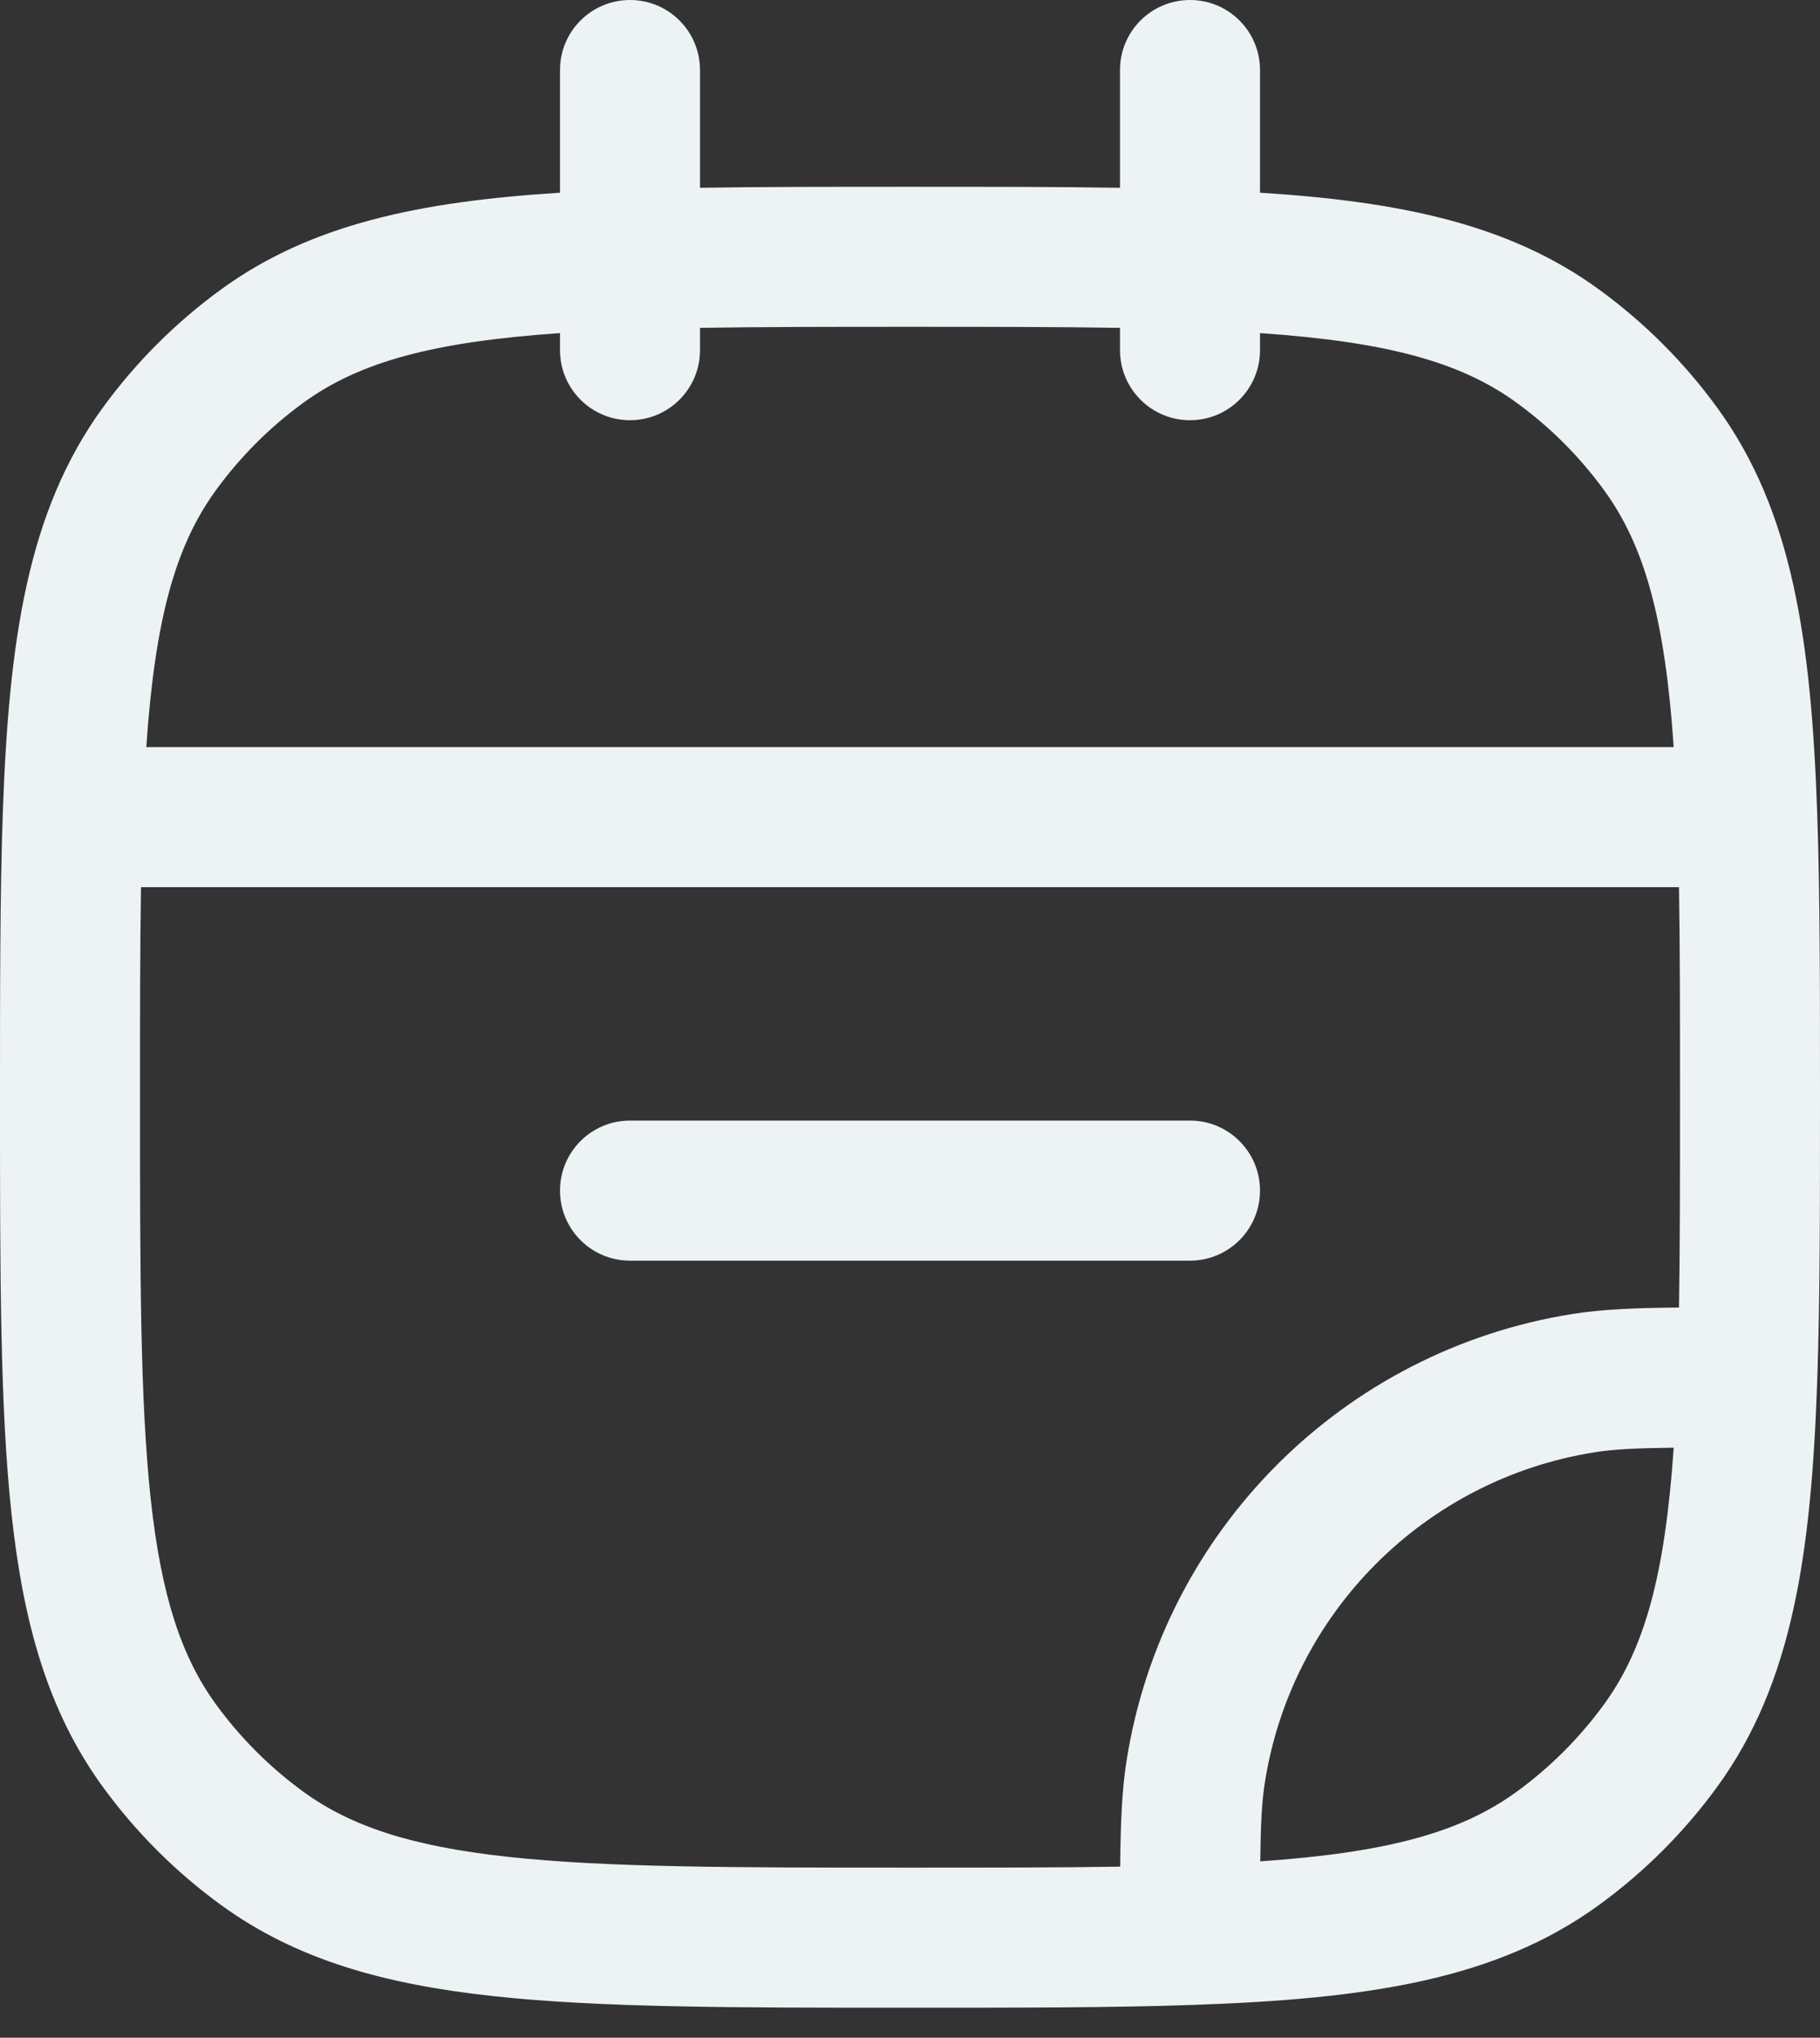
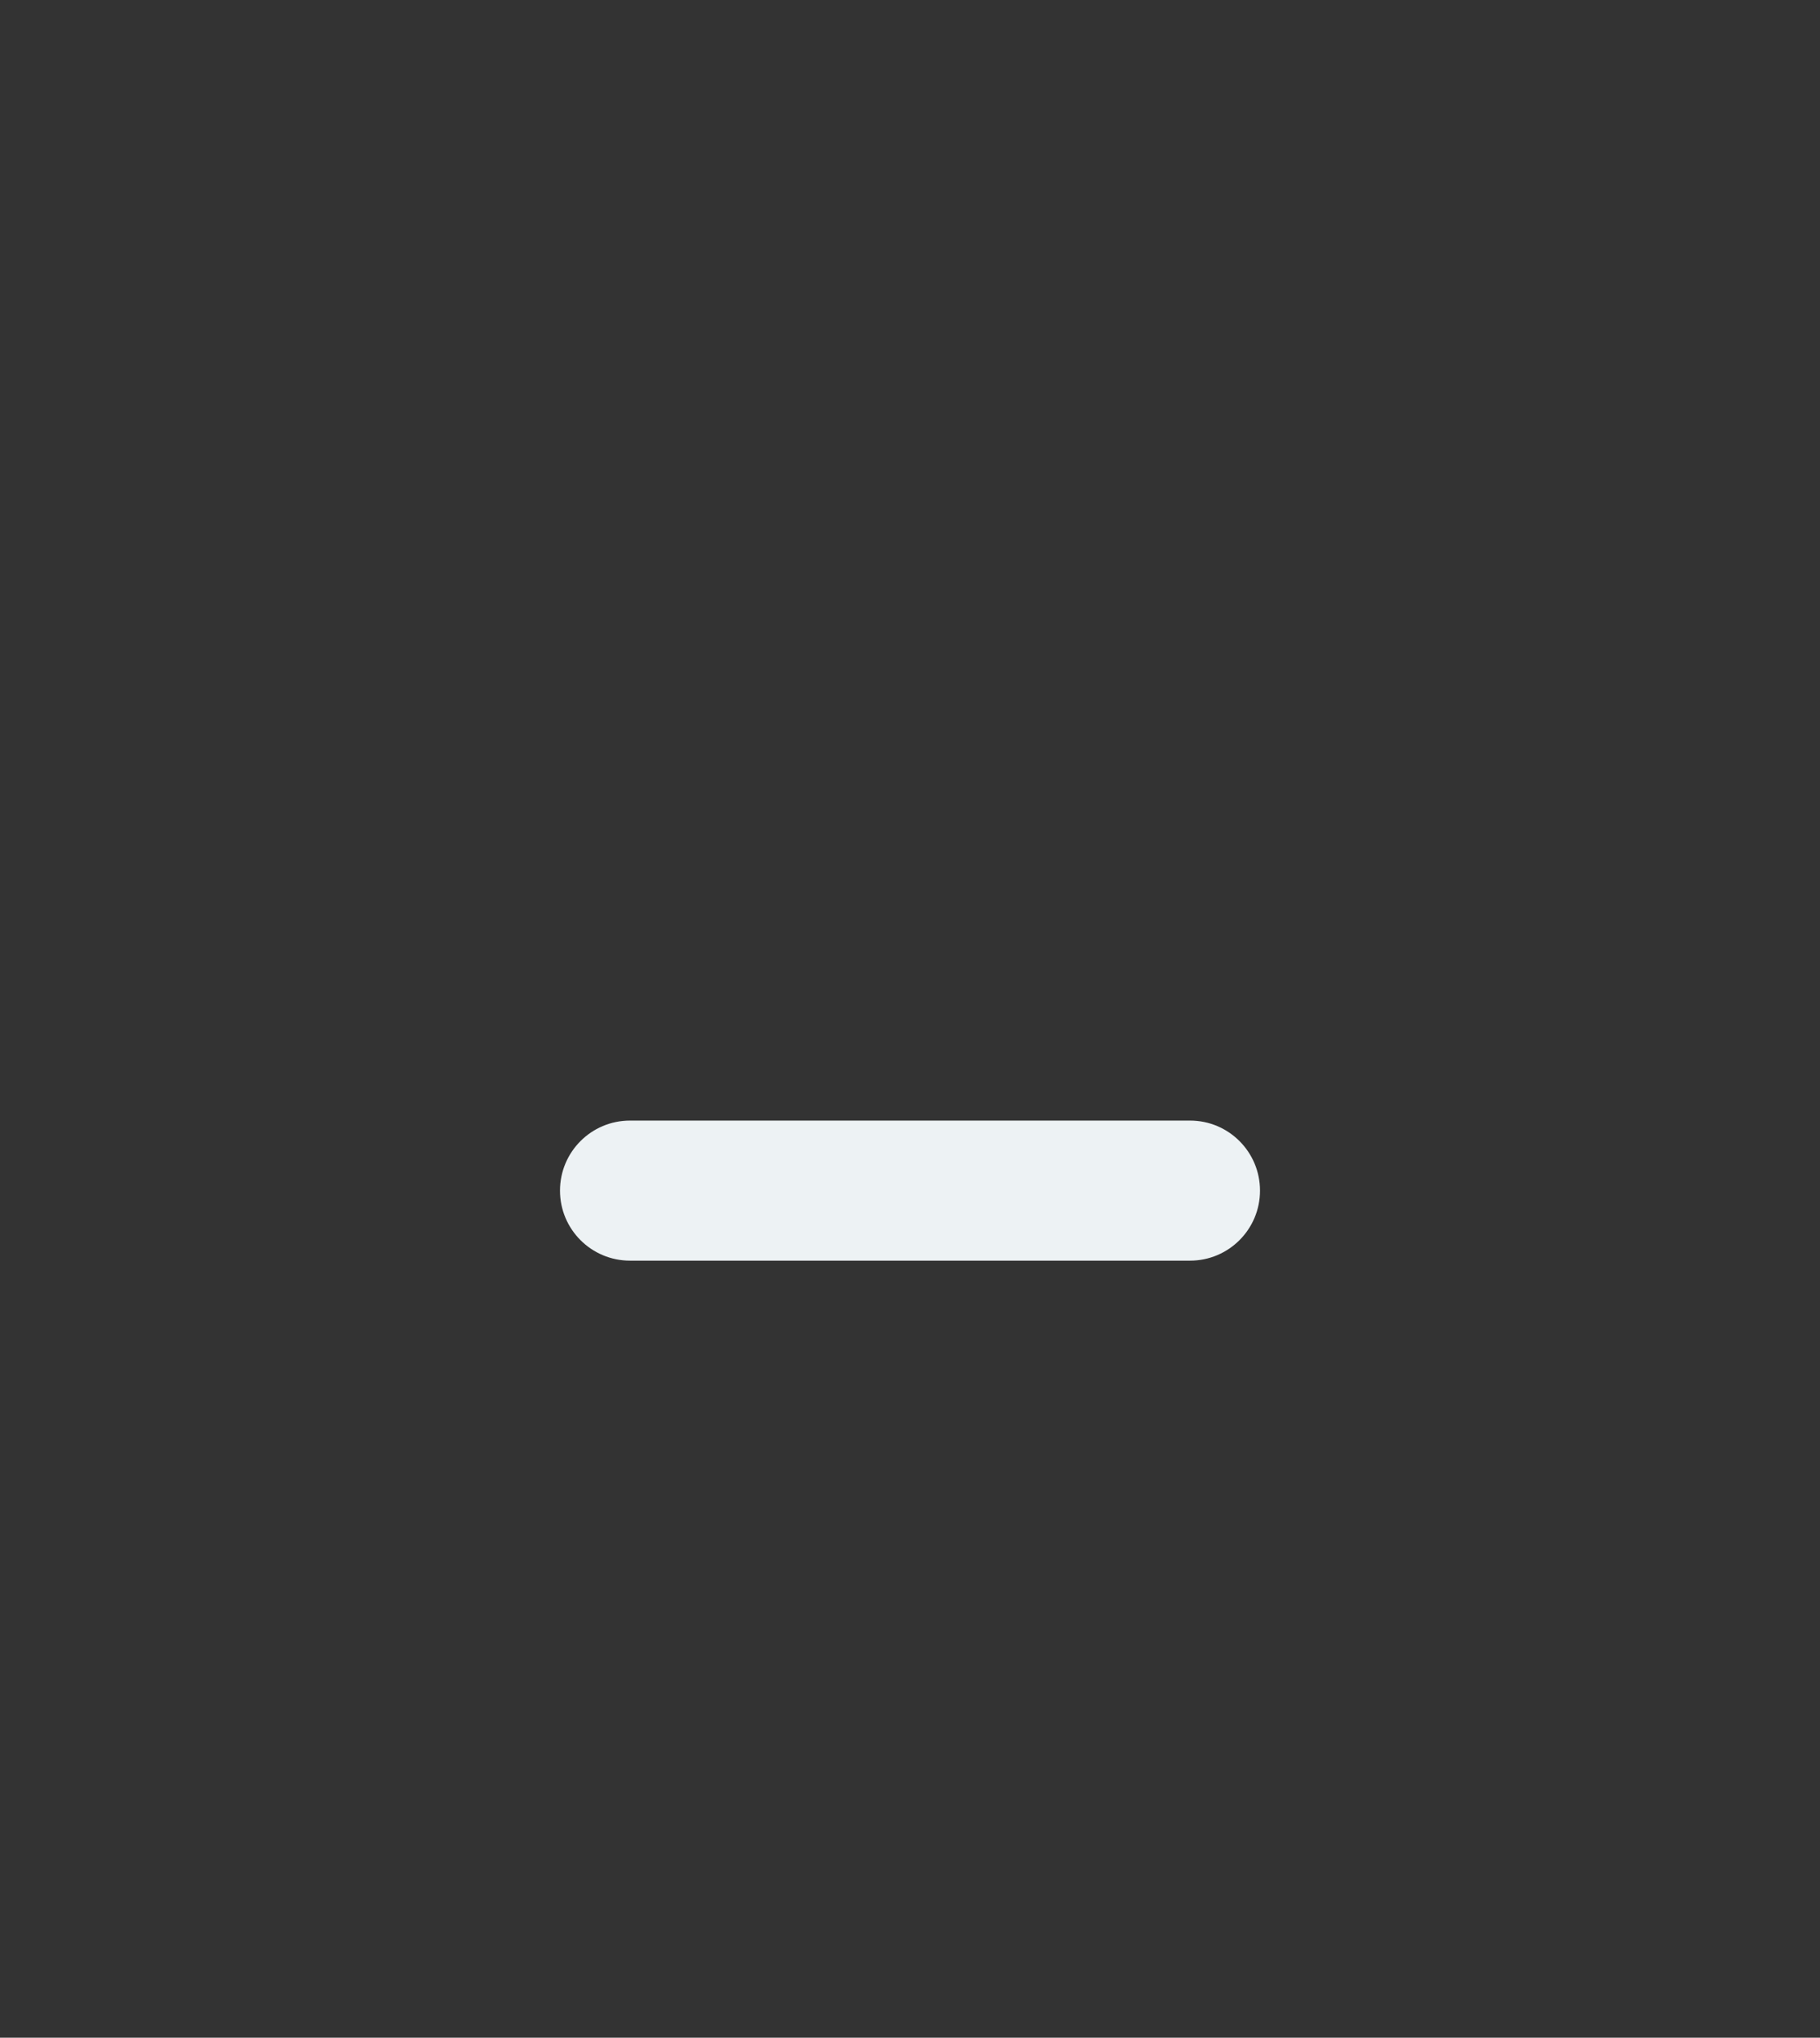
<svg xmlns="http://www.w3.org/2000/svg" width="42" height="47" viewBox="0 0 42 47" fill="none">
  <rect x="0" y="0" width="42" height="47" fill="#333333" stroke="none" />
  <path d="M12.923 27.462C12.923 26.569 13.646 25.846 14.539 25.846H27.462C28.354 25.846 29.077 26.569 29.077 27.462C29.077 28.354 28.354 29.077 27.462 29.077H14.539C13.646 29.077 12.923 28.354 12.923 27.462Z" fill="#EDF2F4" />
-   <path fill-rule="evenodd" clip-rule="evenodd" d="M14.539 0C15.431 0 16.154 0.723 16.154 1.615V4.331C17.595 4.308 19.197 4.308 20.976 4.308H21.024C22.803 4.308 24.405 4.308 25.846 4.331V1.615C25.846 0.723 26.569 0 27.462 0C28.354 0 29.077 0.723 29.077 1.615V4.445C32.333 4.649 34.835 5.176 36.895 6.673C37.946 7.437 38.871 8.361 39.635 9.413C41.362 11.79 41.798 14.756 41.937 18.791C42 20.637 42 22.785 42 25.284V25.331C42 27.83 42 29.978 41.937 31.825C41.798 35.86 41.362 38.825 39.635 41.203C38.871 42.254 37.946 43.179 36.895 43.942C34.518 45.669 31.552 46.106 27.517 46.244C25.67 46.308 23.522 46.308 21.023 46.308H20.902C16.947 46.308 13.846 46.308 11.386 46.041C8.876 45.769 6.842 45.204 5.105 43.942C4.054 43.179 3.129 42.254 2.365 41.203C1.103 39.466 0.538 37.432 0.266 34.921C-3.15492e-05 32.462 -1.75535e-05 29.361 2.91251e-07 25.405L5.48009e-07 25.284C-9.38867e-08 22.785 -6.0579e-07 20.637 0.063 18.791C0.202 14.756 0.638 11.79 2.365 9.413C3.129 8.361 4.054 7.437 5.105 6.673C7.165 5.176 9.667 4.649 12.923 4.445V1.615C12.923 0.723 13.646 0 14.539 0ZM12.923 7.683C9.989 7.885 8.296 8.348 7.004 9.287C6.227 9.851 5.544 10.535 4.979 11.312C4.04 12.604 3.577 14.297 3.376 17.231H38.624C38.423 14.297 37.96 12.604 37.021 11.312C36.456 10.535 35.773 9.851 34.996 9.287C33.704 8.348 32.011 7.885 29.077 7.683V8.077C29.077 8.969 28.354 9.692 27.462 9.692C26.569 9.692 25.846 8.969 25.846 8.077V7.562C24.425 7.539 22.826 7.538 21 7.538C19.174 7.538 17.575 7.539 16.154 7.562V8.077C16.154 8.969 15.431 9.692 14.539 9.692C13.646 9.692 12.923 8.969 12.923 8.077V7.683ZM38.746 20.462H3.254C3.231 21.882 3.231 23.482 3.231 25.308C3.231 29.382 3.233 32.308 3.478 34.573C3.721 36.809 4.184 38.209 4.979 39.304C5.544 40.081 6.227 40.764 7.004 41.329C8.098 42.124 9.499 42.587 11.734 42.829C14 43.075 16.926 43.077 21 43.077C22.827 43.077 24.428 43.077 25.85 43.054C25.86 42.031 25.891 41.279 25.999 40.601C26.838 35.302 30.994 31.146 36.293 30.306C36.971 30.199 37.724 30.167 38.746 30.158C38.769 28.736 38.769 27.135 38.769 25.308C38.769 23.482 38.769 21.882 38.746 20.462ZM38.624 33.391C37.752 33.401 37.24 33.427 36.799 33.497C32.882 34.118 29.81 37.19 29.19 41.106C29.12 41.548 29.093 42.059 29.083 42.932C32.013 42.73 33.705 42.267 34.996 41.329C35.773 40.764 36.456 40.081 37.021 39.304C37.959 38.012 38.422 36.321 38.624 33.391Z" fill="#EDF2F4" />
</svg>